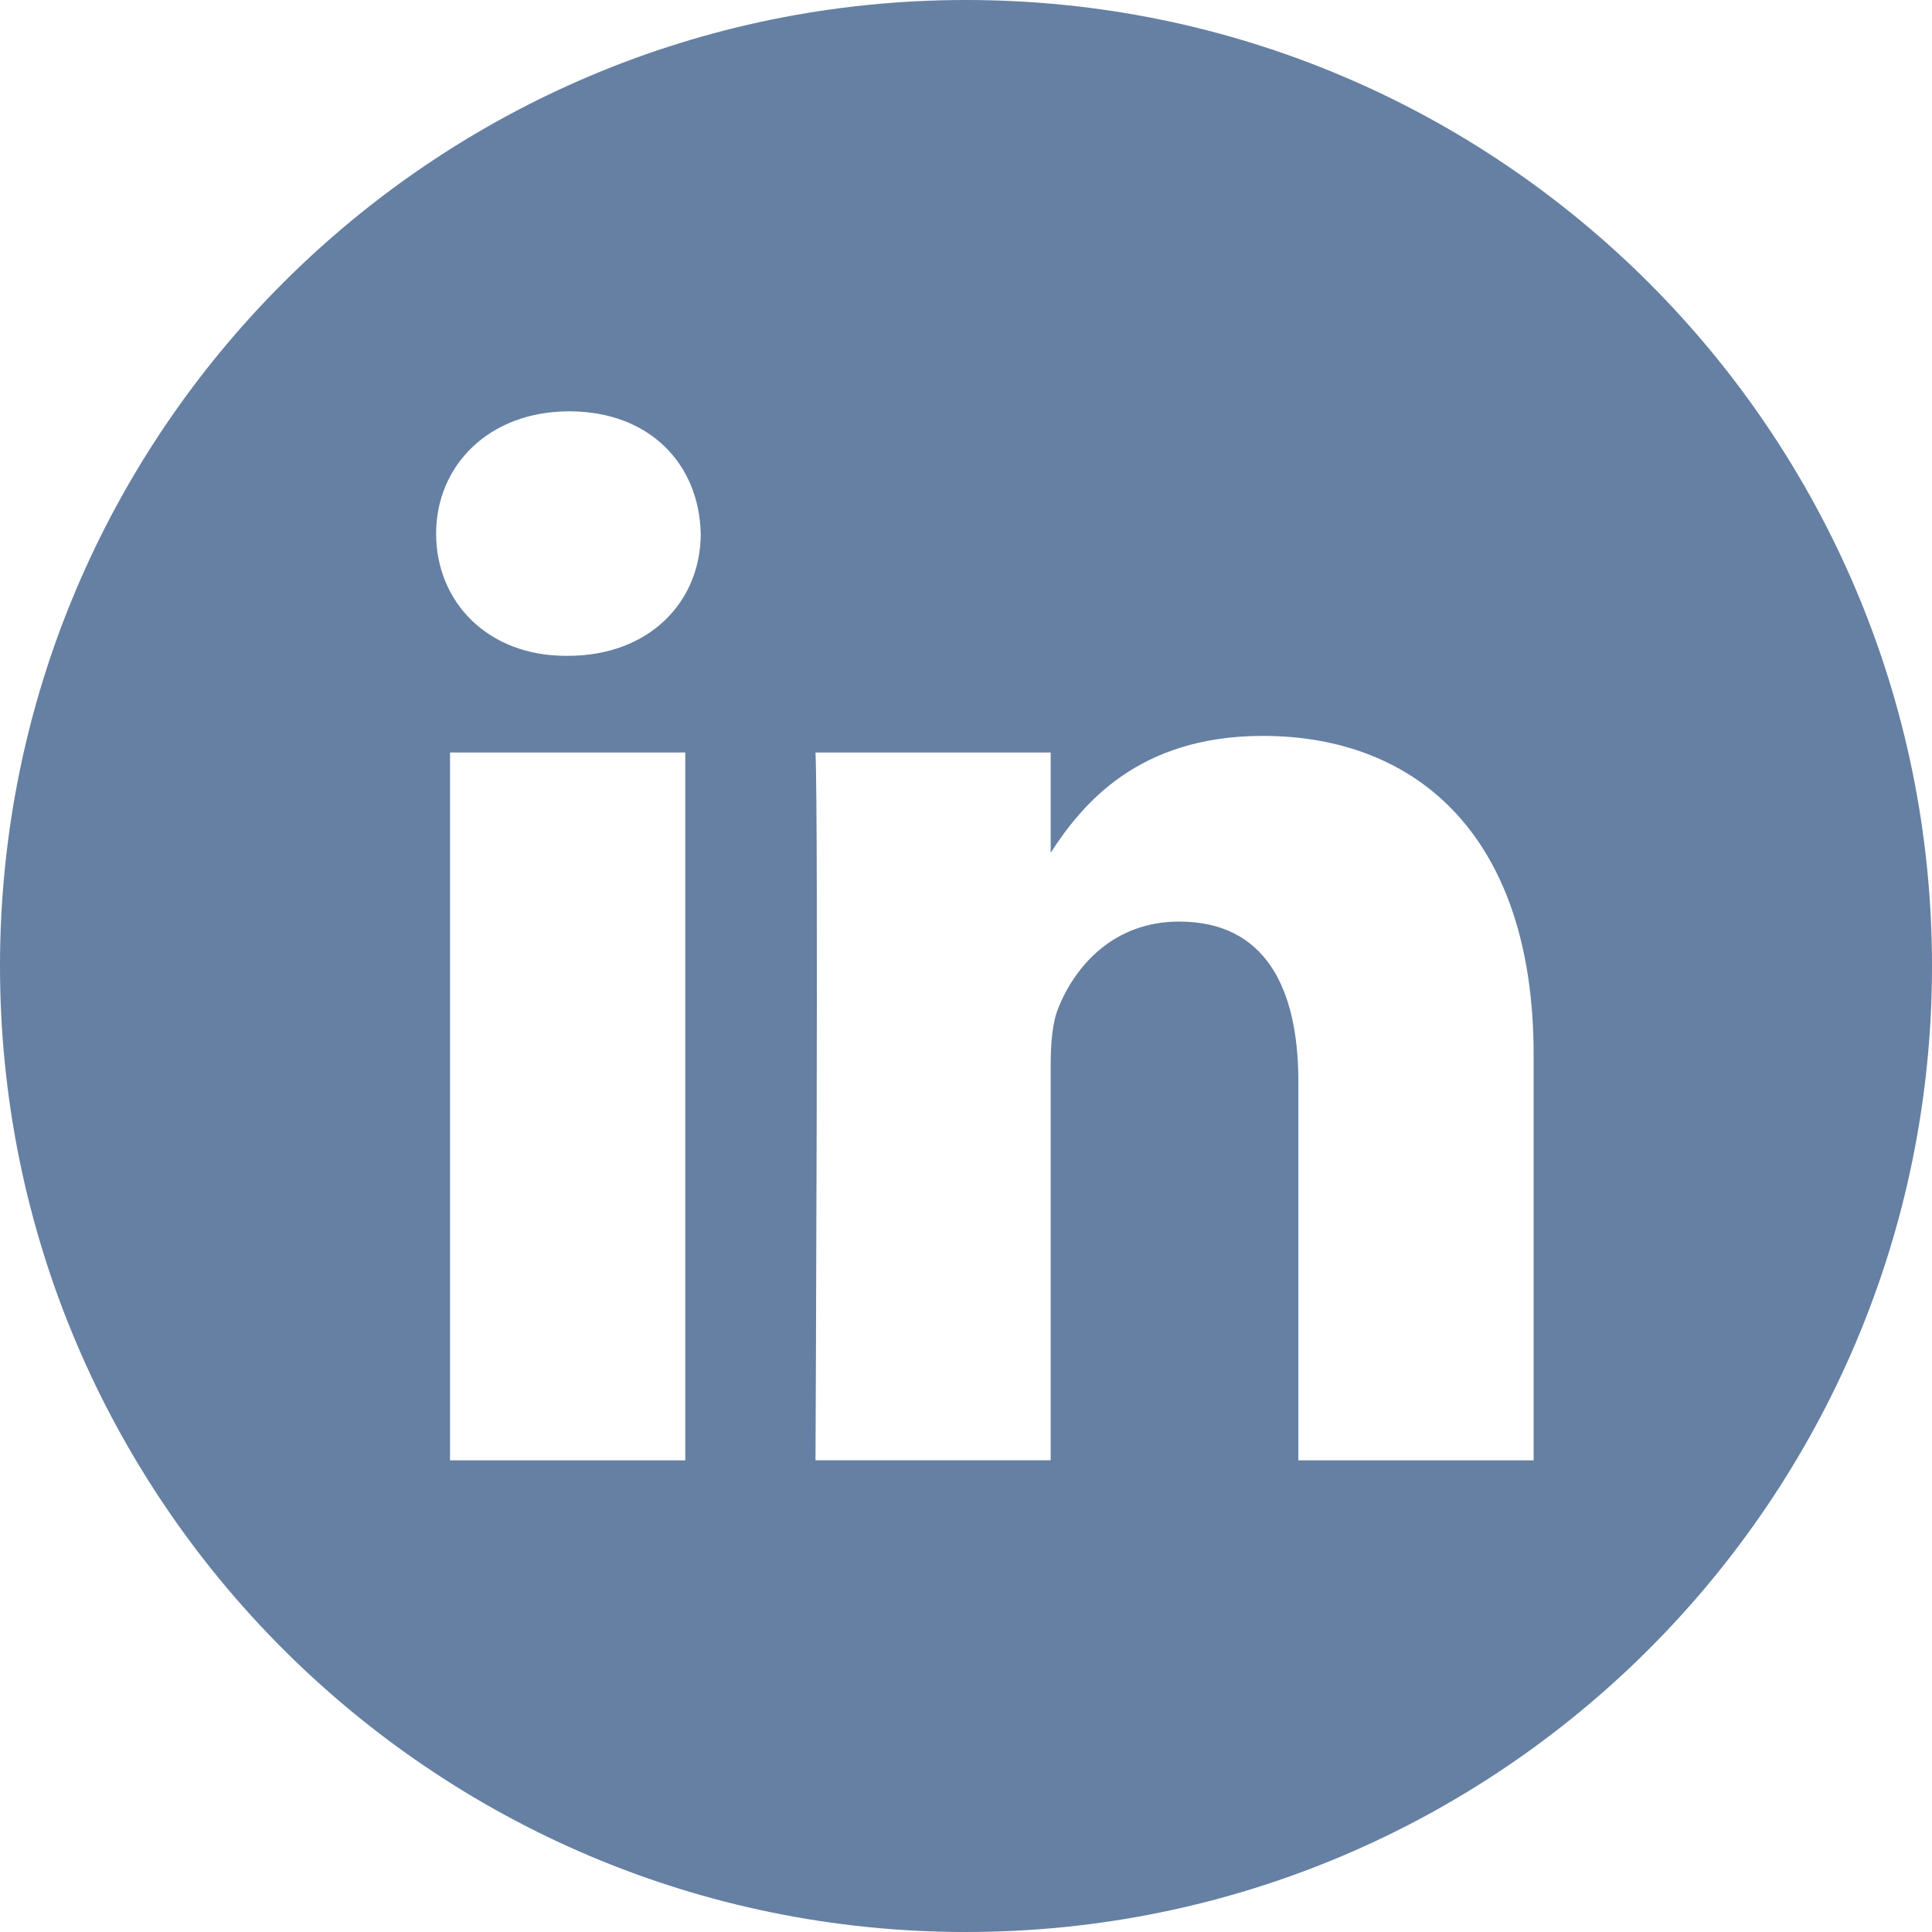
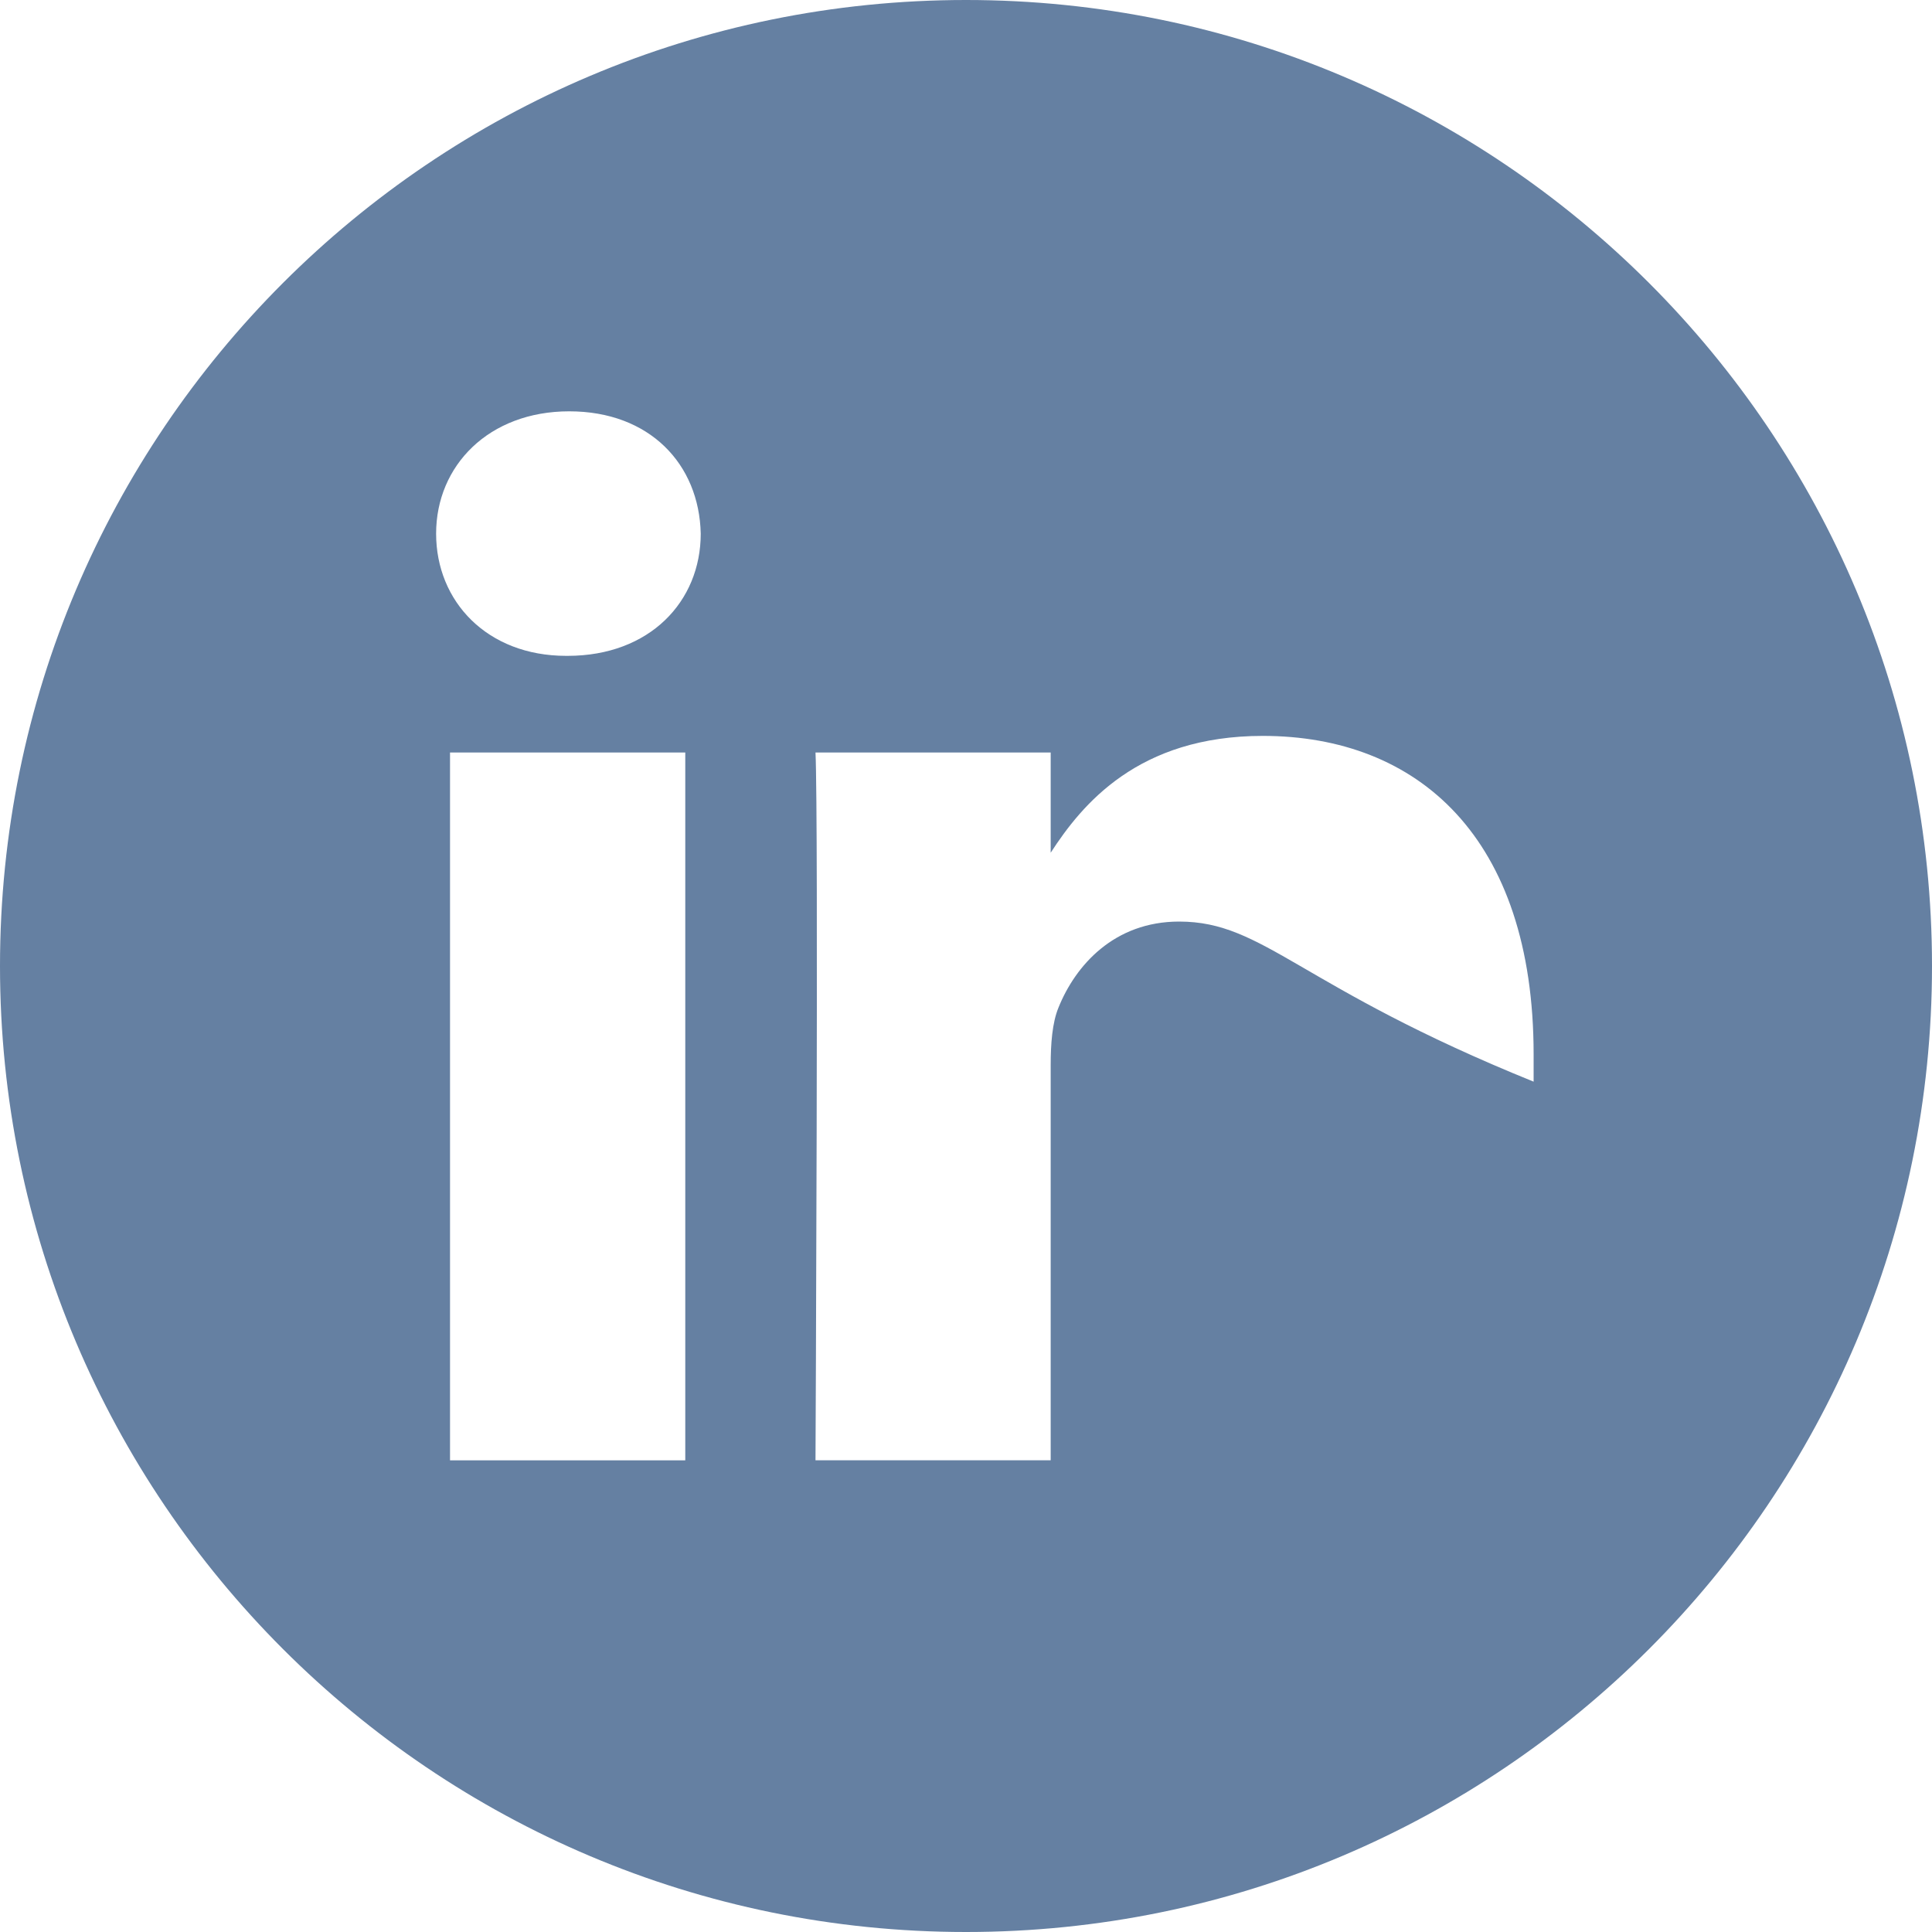
<svg xmlns="http://www.w3.org/2000/svg" width="30" height="30" viewBox="0 0 30 30" fill="none">
-   <path d="M15 0C6.717 0 0 6.717 0 15C0 23.283 6.717 30 15 30C23.283 30 30 23.283 30 15C30 6.717 23.283 0 15 0ZM10.641 22.676H6.988V11.685H10.641V22.676ZM8.815 10.184H8.791C7.565 10.184 6.772 9.34 6.772 8.286C6.772 7.231 7.59 6.387 8.839 6.387C10.088 6.387 10.857 7.207 10.881 8.286C10.881 9.34 10.089 10.184 8.815 10.184ZM23.814 22.676H20.161V16.796C20.161 15.318 19.632 14.31 18.31 14.31C17.301 14.31 16.7 14.99 16.436 15.646C16.339 15.881 16.315 16.209 16.315 16.538V22.675H12.663C12.663 22.675 12.711 12.715 12.663 11.685H16.315V13.241C16.801 12.492 17.669 11.427 19.608 11.427C22.011 11.427 23.814 12.998 23.814 16.373V22.675V22.676Z" fill="#6580A2" />
+   <path d="M15 0C6.717 0 0 6.717 0 15C0 23.283 6.717 30 15 30C23.283 30 30 23.283 30 15C30 6.717 23.283 0 15 0ZM10.641 22.676H6.988V11.685H10.641V22.676ZM8.815 10.184H8.791C7.565 10.184 6.772 9.34 6.772 8.286C6.772 7.231 7.59 6.387 8.839 6.387C10.088 6.387 10.857 7.207 10.881 8.286C10.881 9.34 10.089 10.184 8.815 10.184ZM23.814 22.676V16.796C20.161 15.318 19.632 14.31 18.31 14.31C17.301 14.31 16.7 14.99 16.436 15.646C16.339 15.881 16.315 16.209 16.315 16.538V22.675H12.663C12.663 22.675 12.711 12.715 12.663 11.685H16.315V13.241C16.801 12.492 17.669 11.427 19.608 11.427C22.011 11.427 23.814 12.998 23.814 16.373V22.675V22.676Z" fill="#6580A2" />
</svg>